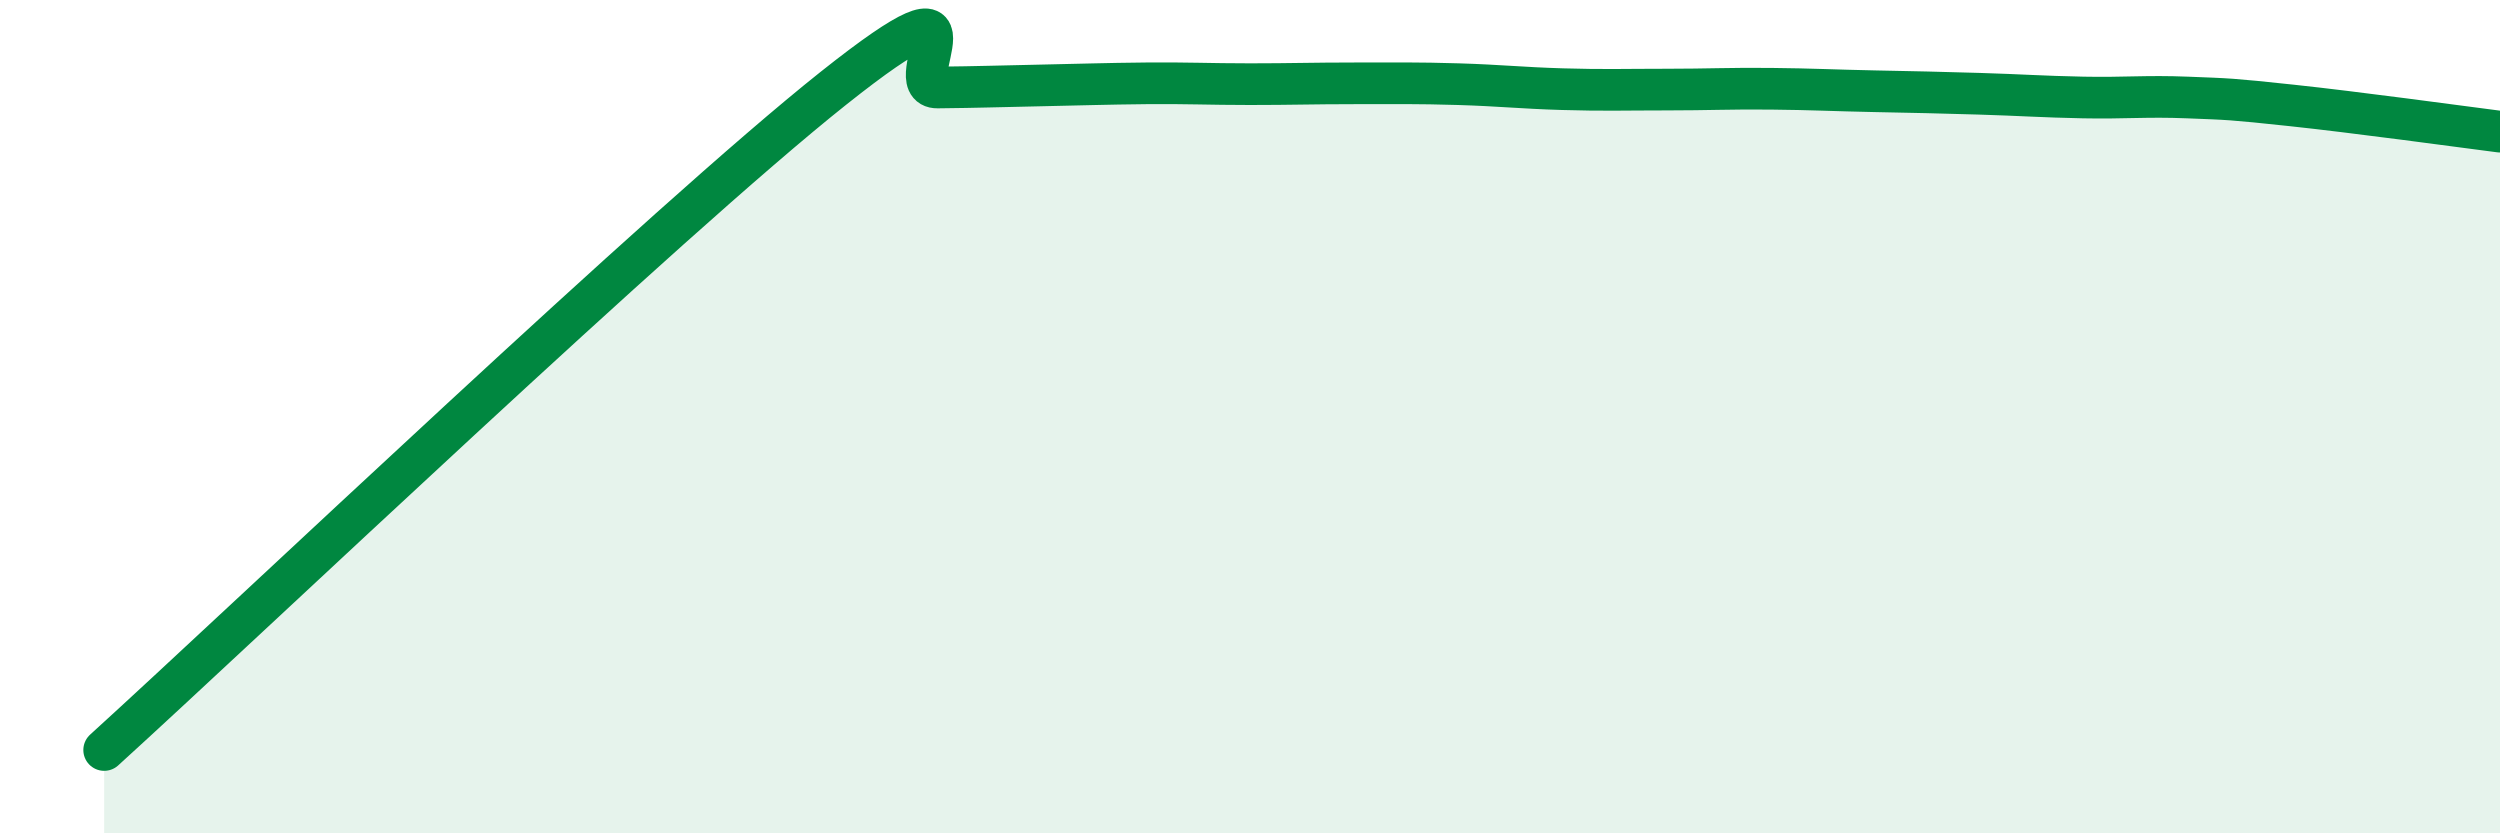
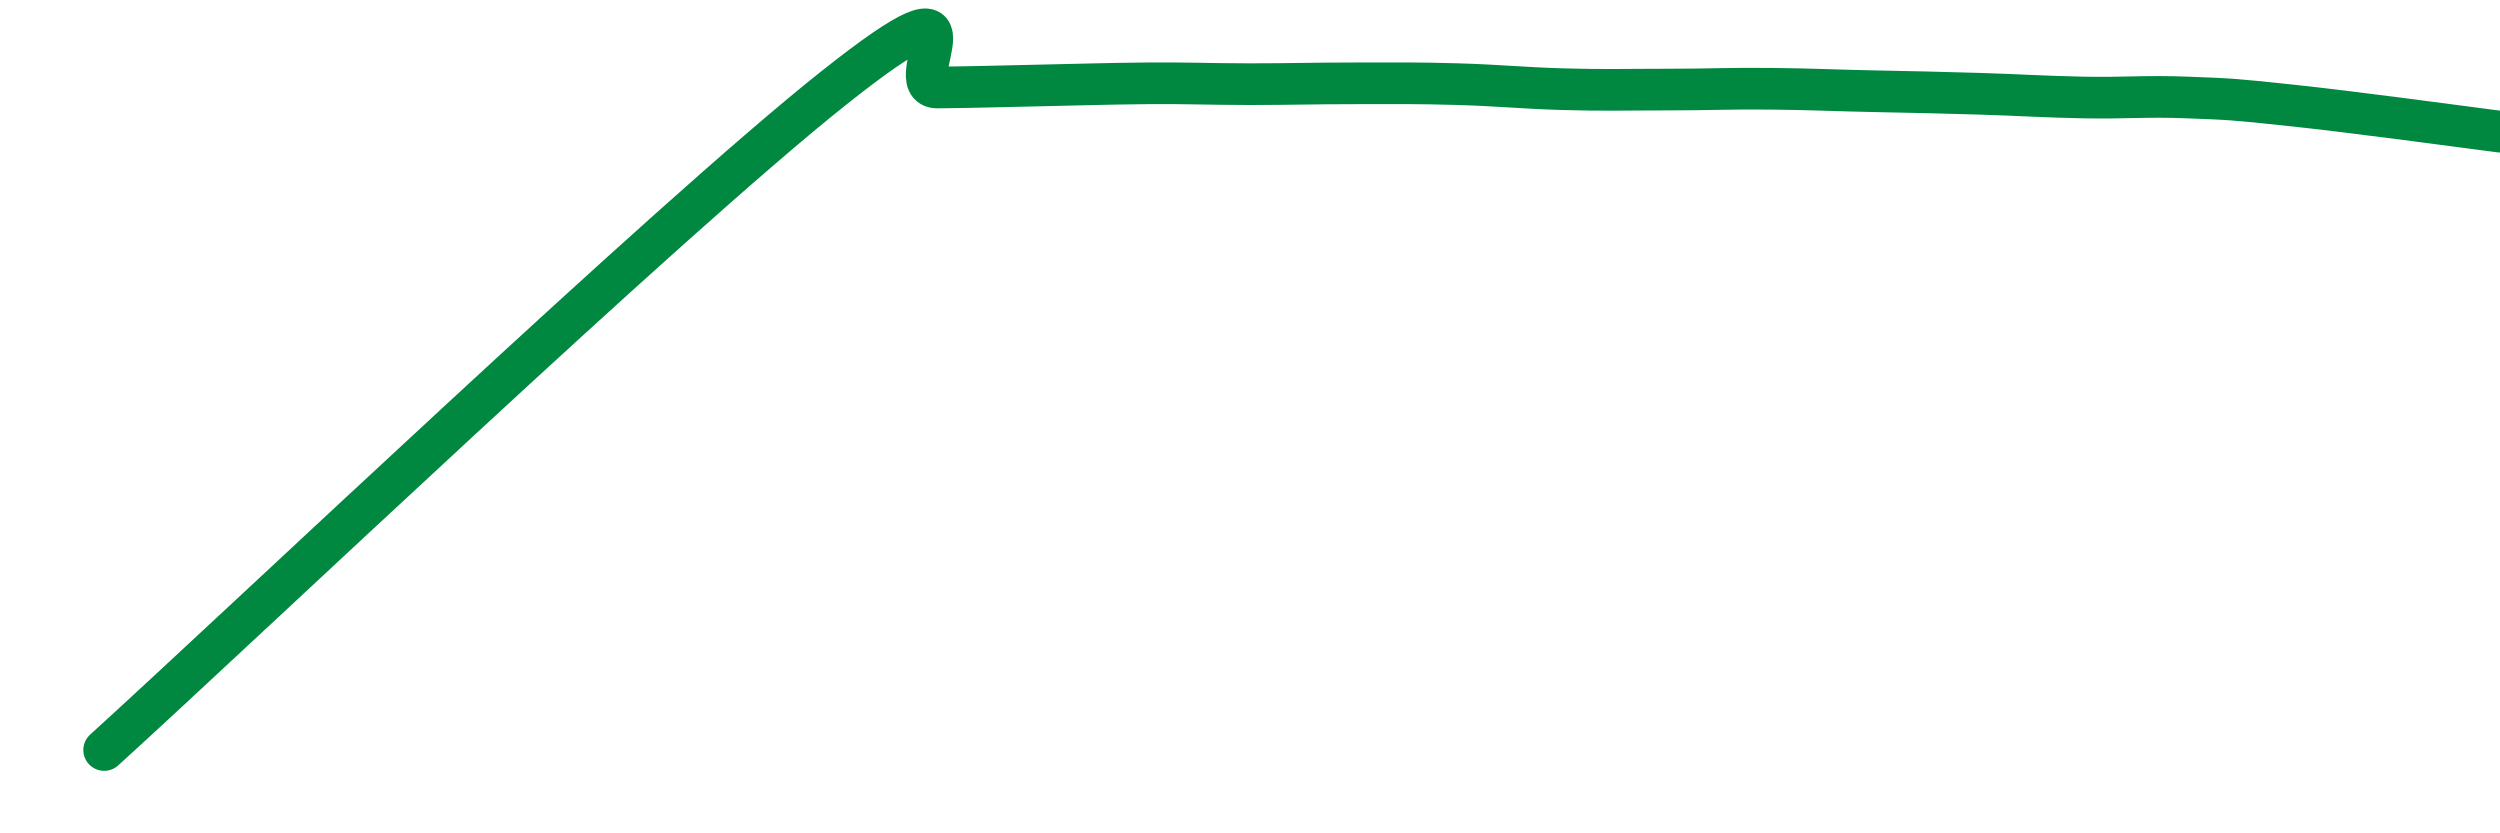
<svg xmlns="http://www.w3.org/2000/svg" width="60" height="20" viewBox="0 0 60 20">
-   <path d="M 2.5,18 C 6,14.82 16,5.3 20,2.12 C 24,-1.06 21.5,2.11 22.5,2.1 C 23.5,2.09 24,2.07 25,2.05 C 26,2.03 26.5,2.01 27.5,2 C 28.5,1.99 29,2.02 30,2.02 C 31,2.02 31.5,2 32.5,2 C 33.5,2 34,1.99 35,2.02 C 36,2.05 36.5,2.11 37.5,2.14 C 38.5,2.17 39,2.15 40,2.15 C 41,2.15 41.5,2.12 42.5,2.13 C 43.5,2.14 44,2.17 45,2.19 C 46,2.21 46.5,2.22 47.5,2.25 C 48.5,2.28 49,2.32 50,2.34 C 51,2.36 51.5,2.3 52.5,2.34 C 53.5,2.38 53.5,2.37 55,2.53 C 56.5,2.69 59,3.03 60,3.16L60 20L2.5 20Z" fill="#008740" opacity="0.1" stroke-linecap="round" stroke-linejoin="round" />
  <path d="M 2.5,18 C 6,14.82 16,5.3 20,2.12 C 24,-1.06 21.5,2.11 22.5,2.1 C 23.5,2.09 24,2.07 25,2.05 C 26,2.03 26.5,2.01 27.5,2 C 28.5,1.99 29,2.02 30,2.02 C 31,2.02 31.5,2 32.5,2 C 33.5,2 34,1.99 35,2.02 C 36,2.05 36.5,2.11 37.5,2.14 C 38.5,2.17 39,2.15 40,2.15 C 41,2.15 41.5,2.12 42.5,2.13 C 43.5,2.14 44,2.17 45,2.19 C 46,2.21 46.5,2.22 47.5,2.25 C 48.5,2.28 49,2.32 50,2.34 C 51,2.36 51.5,2.3 52.5,2.34 C 53.5,2.38 53.5,2.37 55,2.53 C 56.5,2.69 59,3.03 60,3.16" stroke="#008740" stroke-width="1" fill="none" stroke-linecap="round" stroke-linejoin="round" />
</svg>